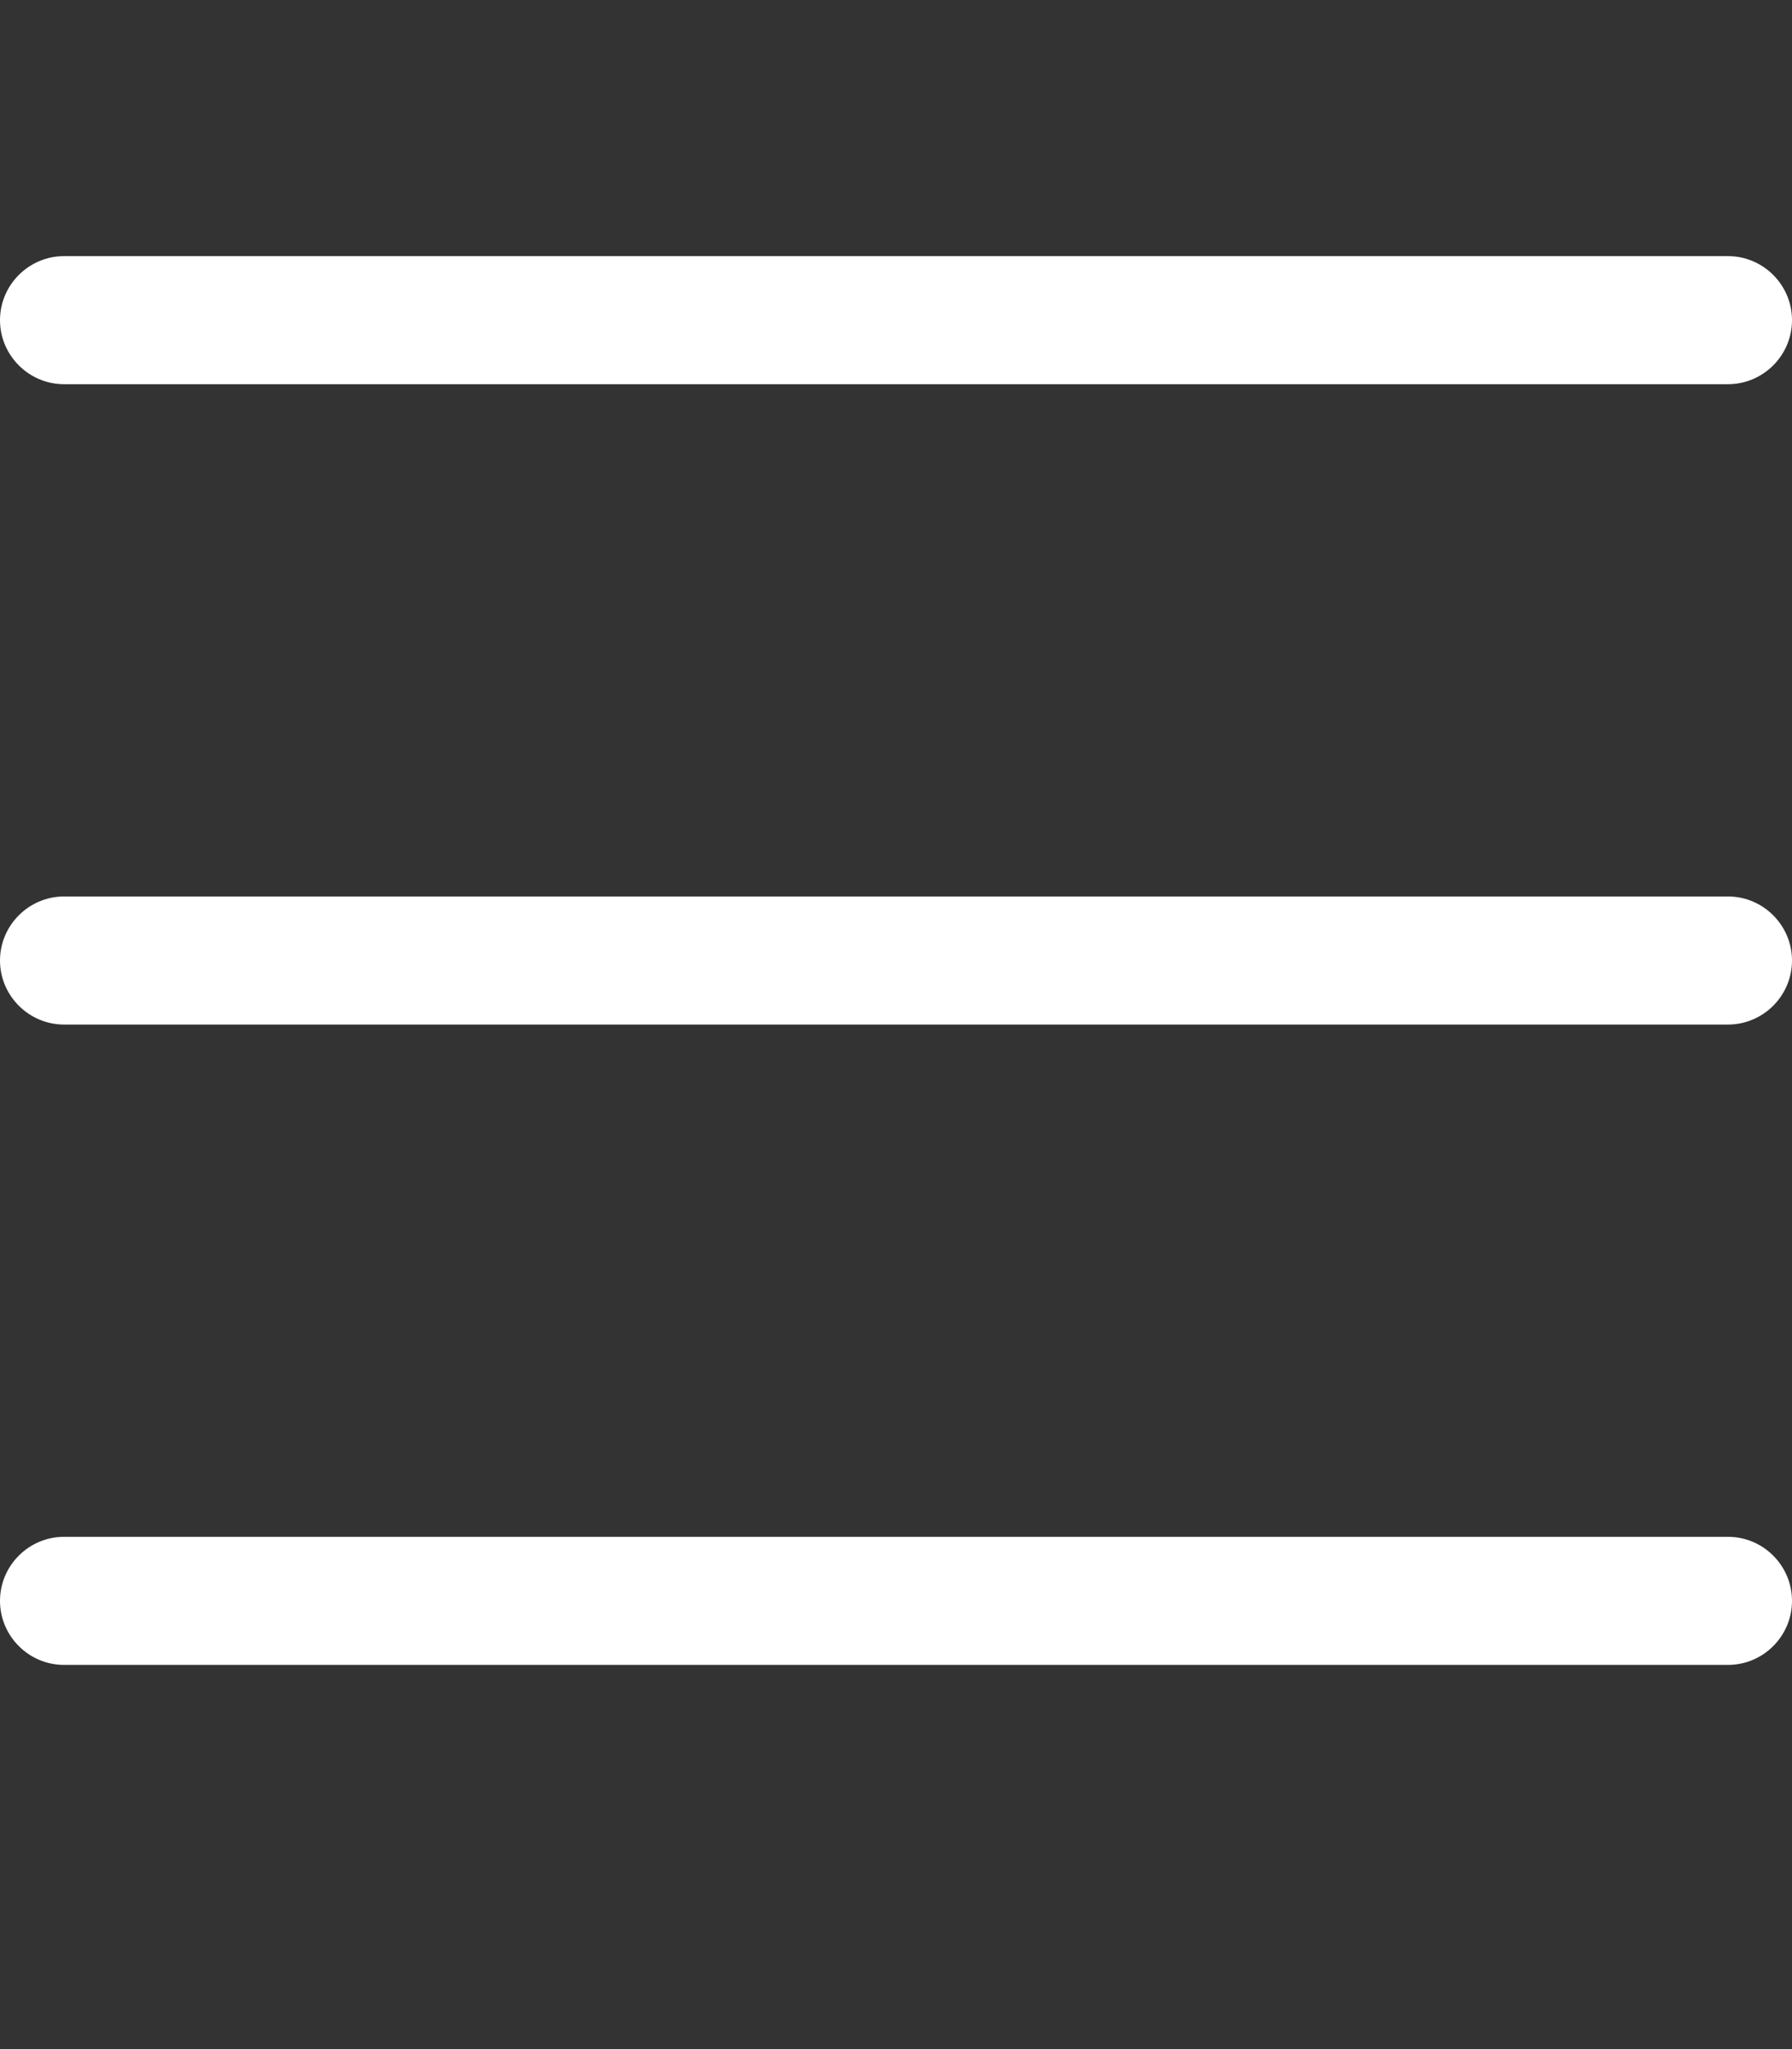
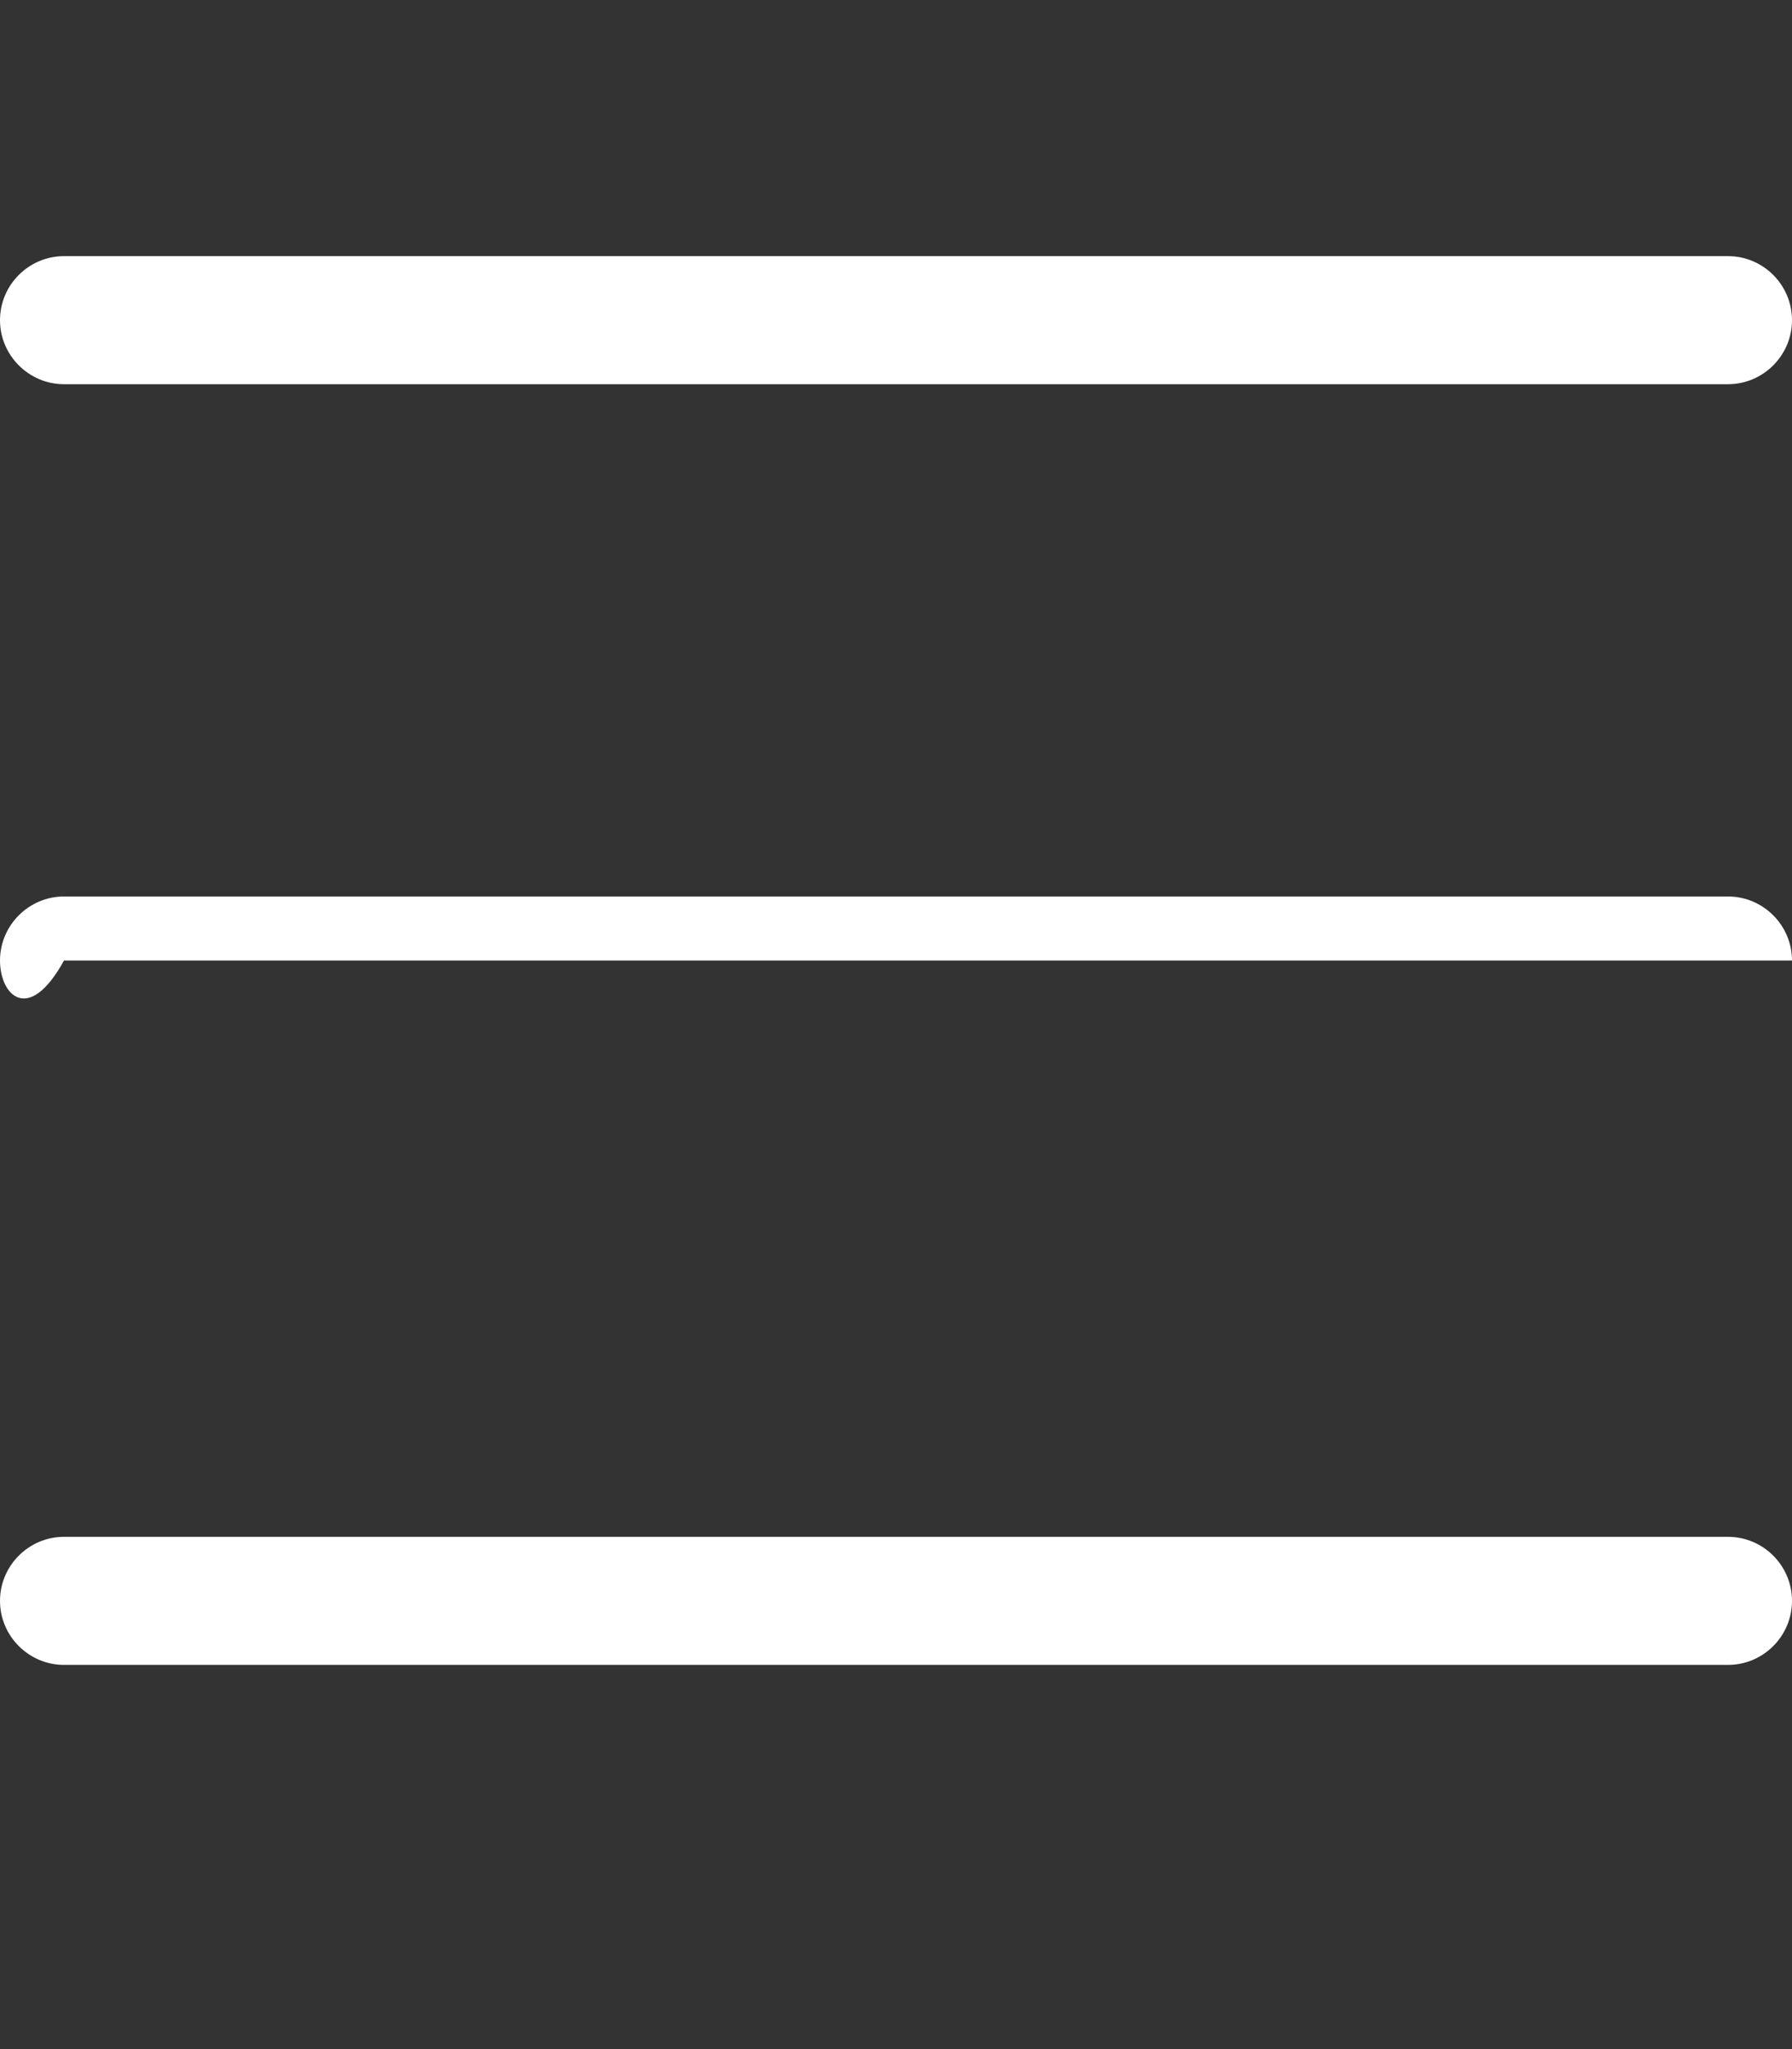
<svg xmlns="http://www.w3.org/2000/svg" width="21" height="24" viewBox="0 0 21 24" fill="none">
  <rect x="0" y="0" width="21" height="24" fill="#333333" stroke="none" />
  <g id="Menu">
-     <path id="Vector" d="M0 3.75C0 3.337 0.338 3 0.75 3H20.25C20.663 3 21 3.337 21 3.75C21 4.162 20.663 4.5 20.25 4.5H0.75C0.338 4.5 0 4.162 0 3.75ZM0 11.25C0 10.838 0.338 10.5 0.75 10.5H20.25C20.663 10.5 21 10.838 21 11.25C21 11.662 20.663 12 20.25 12H0.75C0.338 12 0 11.662 0 11.25ZM21 18.75C21 19.163 20.663 19.5 20.25 19.5H0.75C0.338 19.5 0 19.163 0 18.75C0 18.337 0.338 18 0.75 18H20.25C20.663 18 21 18.337 21 18.75Z" fill="white" />
+     <path id="Vector" d="M0 3.75C0 3.337 0.338 3 0.75 3H20.25C20.663 3 21 3.337 21 3.75C21 4.162 20.663 4.5 20.25 4.5H0.75C0.338 4.5 0 4.162 0 3.75ZM0 11.25C0 10.838 0.338 10.5 0.75 10.5H20.25C20.663 10.5 21 10.838 21 11.25H0.75C0.338 12 0 11.662 0 11.25ZM21 18.75C21 19.163 20.663 19.5 20.25 19.5H0.75C0.338 19.5 0 19.163 0 18.75C0 18.337 0.338 18 0.75 18H20.25C20.663 18 21 18.337 21 18.75Z" fill="white" />
  </g>
</svg>